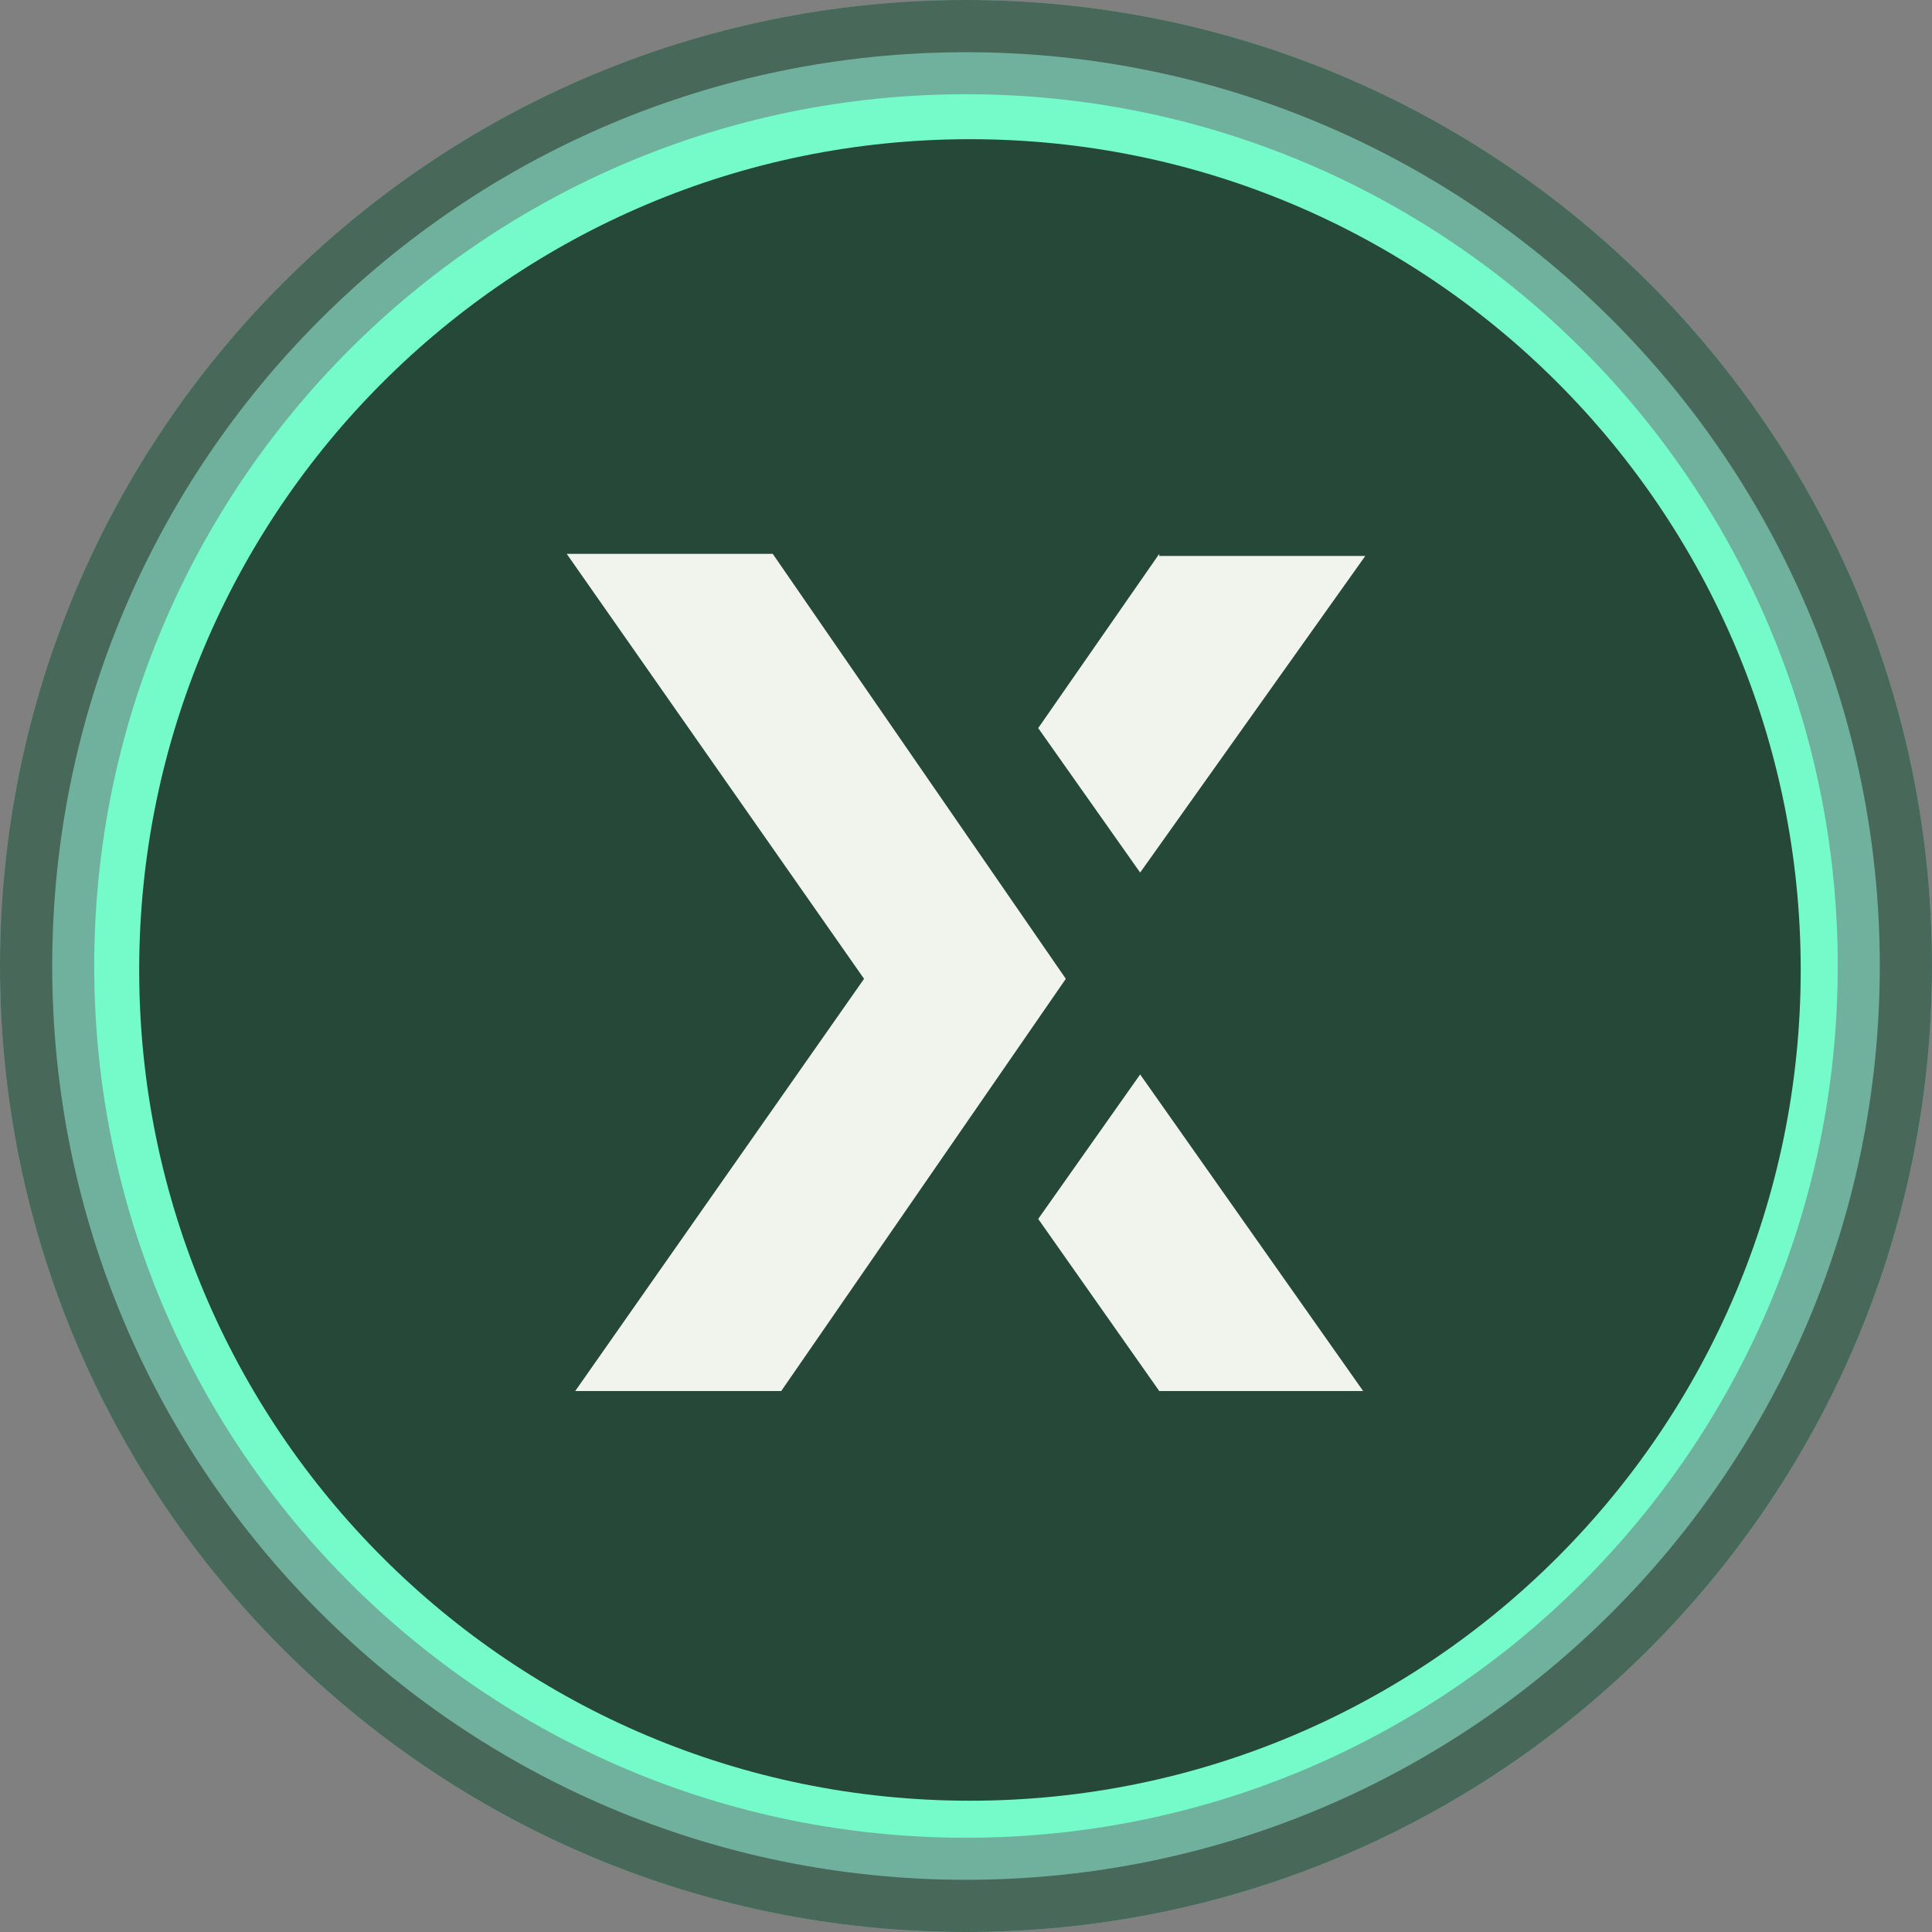
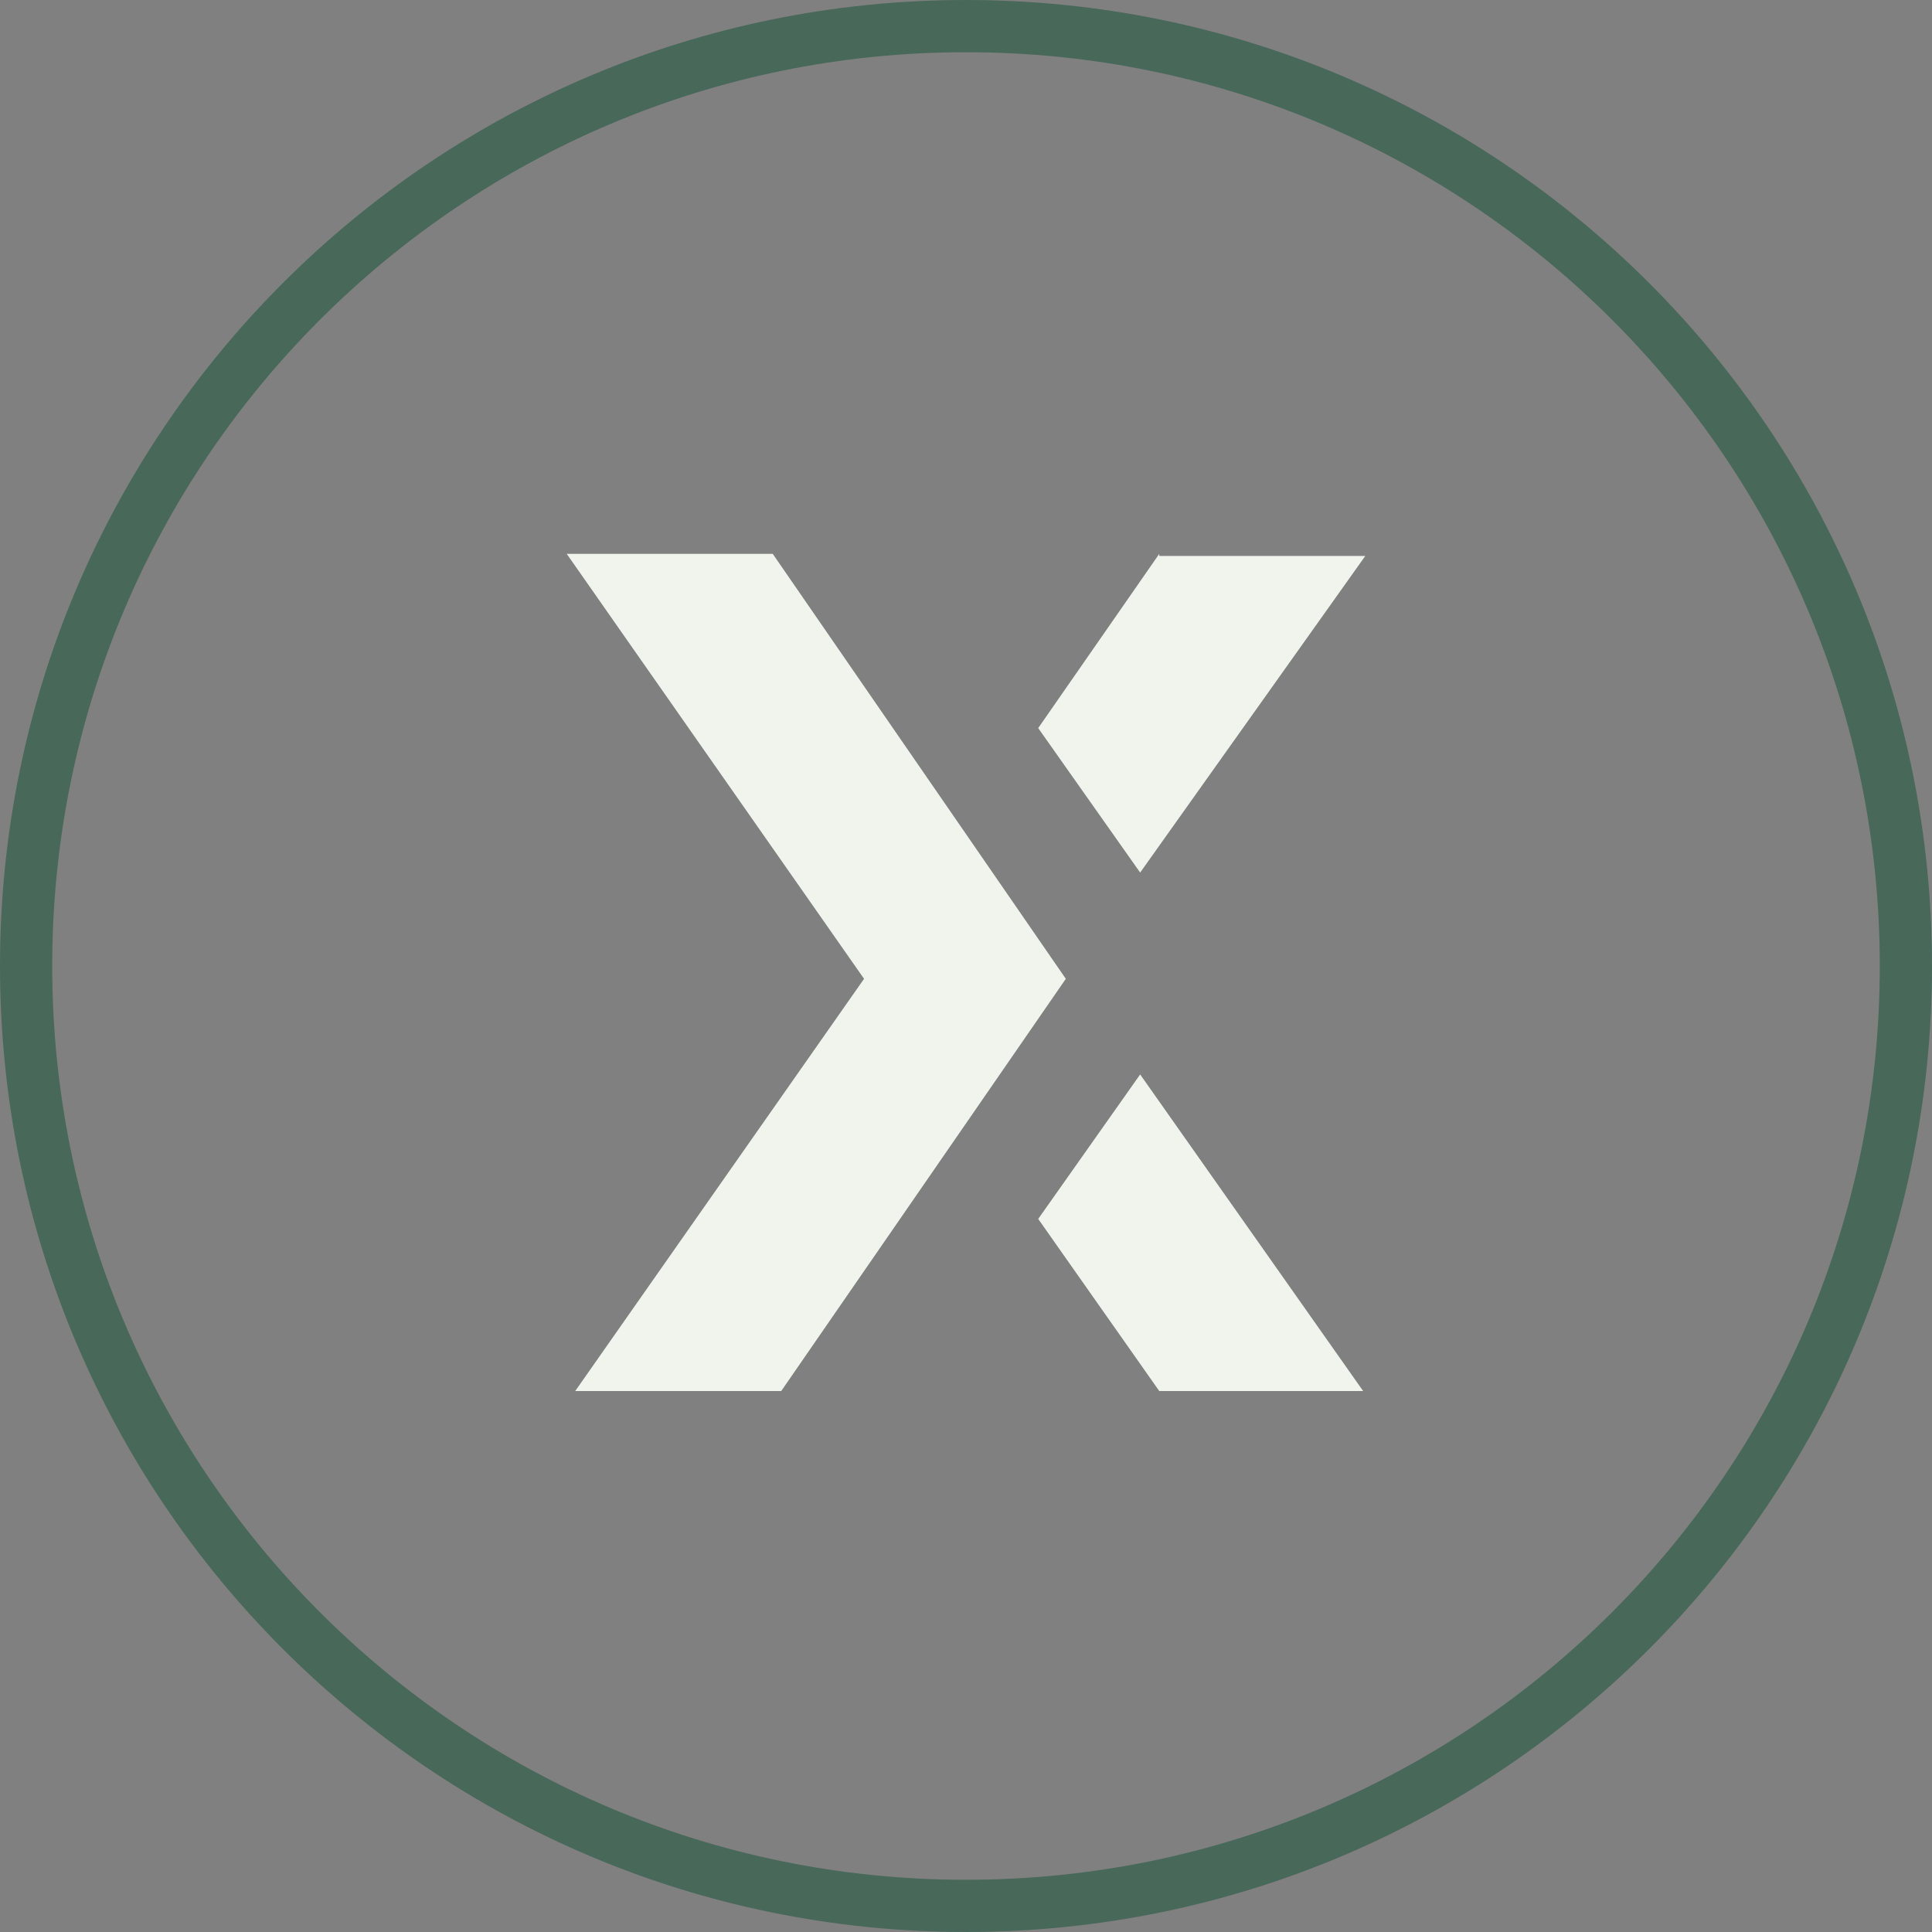
<svg xmlns="http://www.w3.org/2000/svg" width="150" height="150" viewBox="0 0 150 150" fill="none">
  <rect x="0" y="0" width="150" height="150" fill="#808080" stroke="none" />
-   <path d="M150 75C150 116.421 116.421 150 75 150C33.579 150 0 116.421 0 75C0 33.579 33.579 0 75 0C116.421 0 150 33.579 150 75Z" fill="#70B19E" />
  <path fill-rule="evenodd" clip-rule="evenodd" d="M75 145.946C114.182 145.946 145.946 114.182 145.946 75C145.946 35.818 114.182 4.054 75 4.054C35.818 4.054 4.054 35.818 4.054 75C4.054 114.182 35.818 145.946 75 145.946ZM75 150C116.421 150 150 116.421 150 75C150 33.579 116.421 0 75 0C33.579 0 0 33.579 0 75C0 116.421 33.579 150 75 150Z" fill="#48685A" />
-   <path fill-rule="evenodd" clip-rule="evenodd" d="M74.999 138.53C110.086 138.53 138.53 110.086 138.53 74.999C138.53 39.912 110.086 11.468 74.999 11.468C39.912 11.468 11.468 39.912 11.468 74.999C11.468 110.086 39.912 138.53 74.999 138.53ZM74.999 142.682C112.379 142.682 142.682 112.379 142.682 74.999C142.682 37.619 112.379 7.316 74.999 7.316C37.619 7.316 7.316 37.619 7.316 74.999C7.316 112.379 37.619 142.682 74.999 142.682Z" fill="#74FBC9" />
-   <path d="M139.807 75.307C139.807 110.929 110.929 139.807 75.307 139.807C39.684 139.807 10.807 110.929 10.807 75.307C10.807 39.684 39.684 10.807 75.307 10.807C110.929 10.807 139.807 39.684 139.807 75.307Z" fill="#254839" />
  <path d="M88.521 83.419L80.606 94.637L90.005 108H105.835L88.521 83.419ZM90.005 43L80.606 56.528L88.521 67.746L106 43.165H90.005V43ZM59.995 43H44L67.085 75.995L44.66 108H60.654L82.75 75.995L59.995 43Z" fill="#F1F3ED" />
</svg>